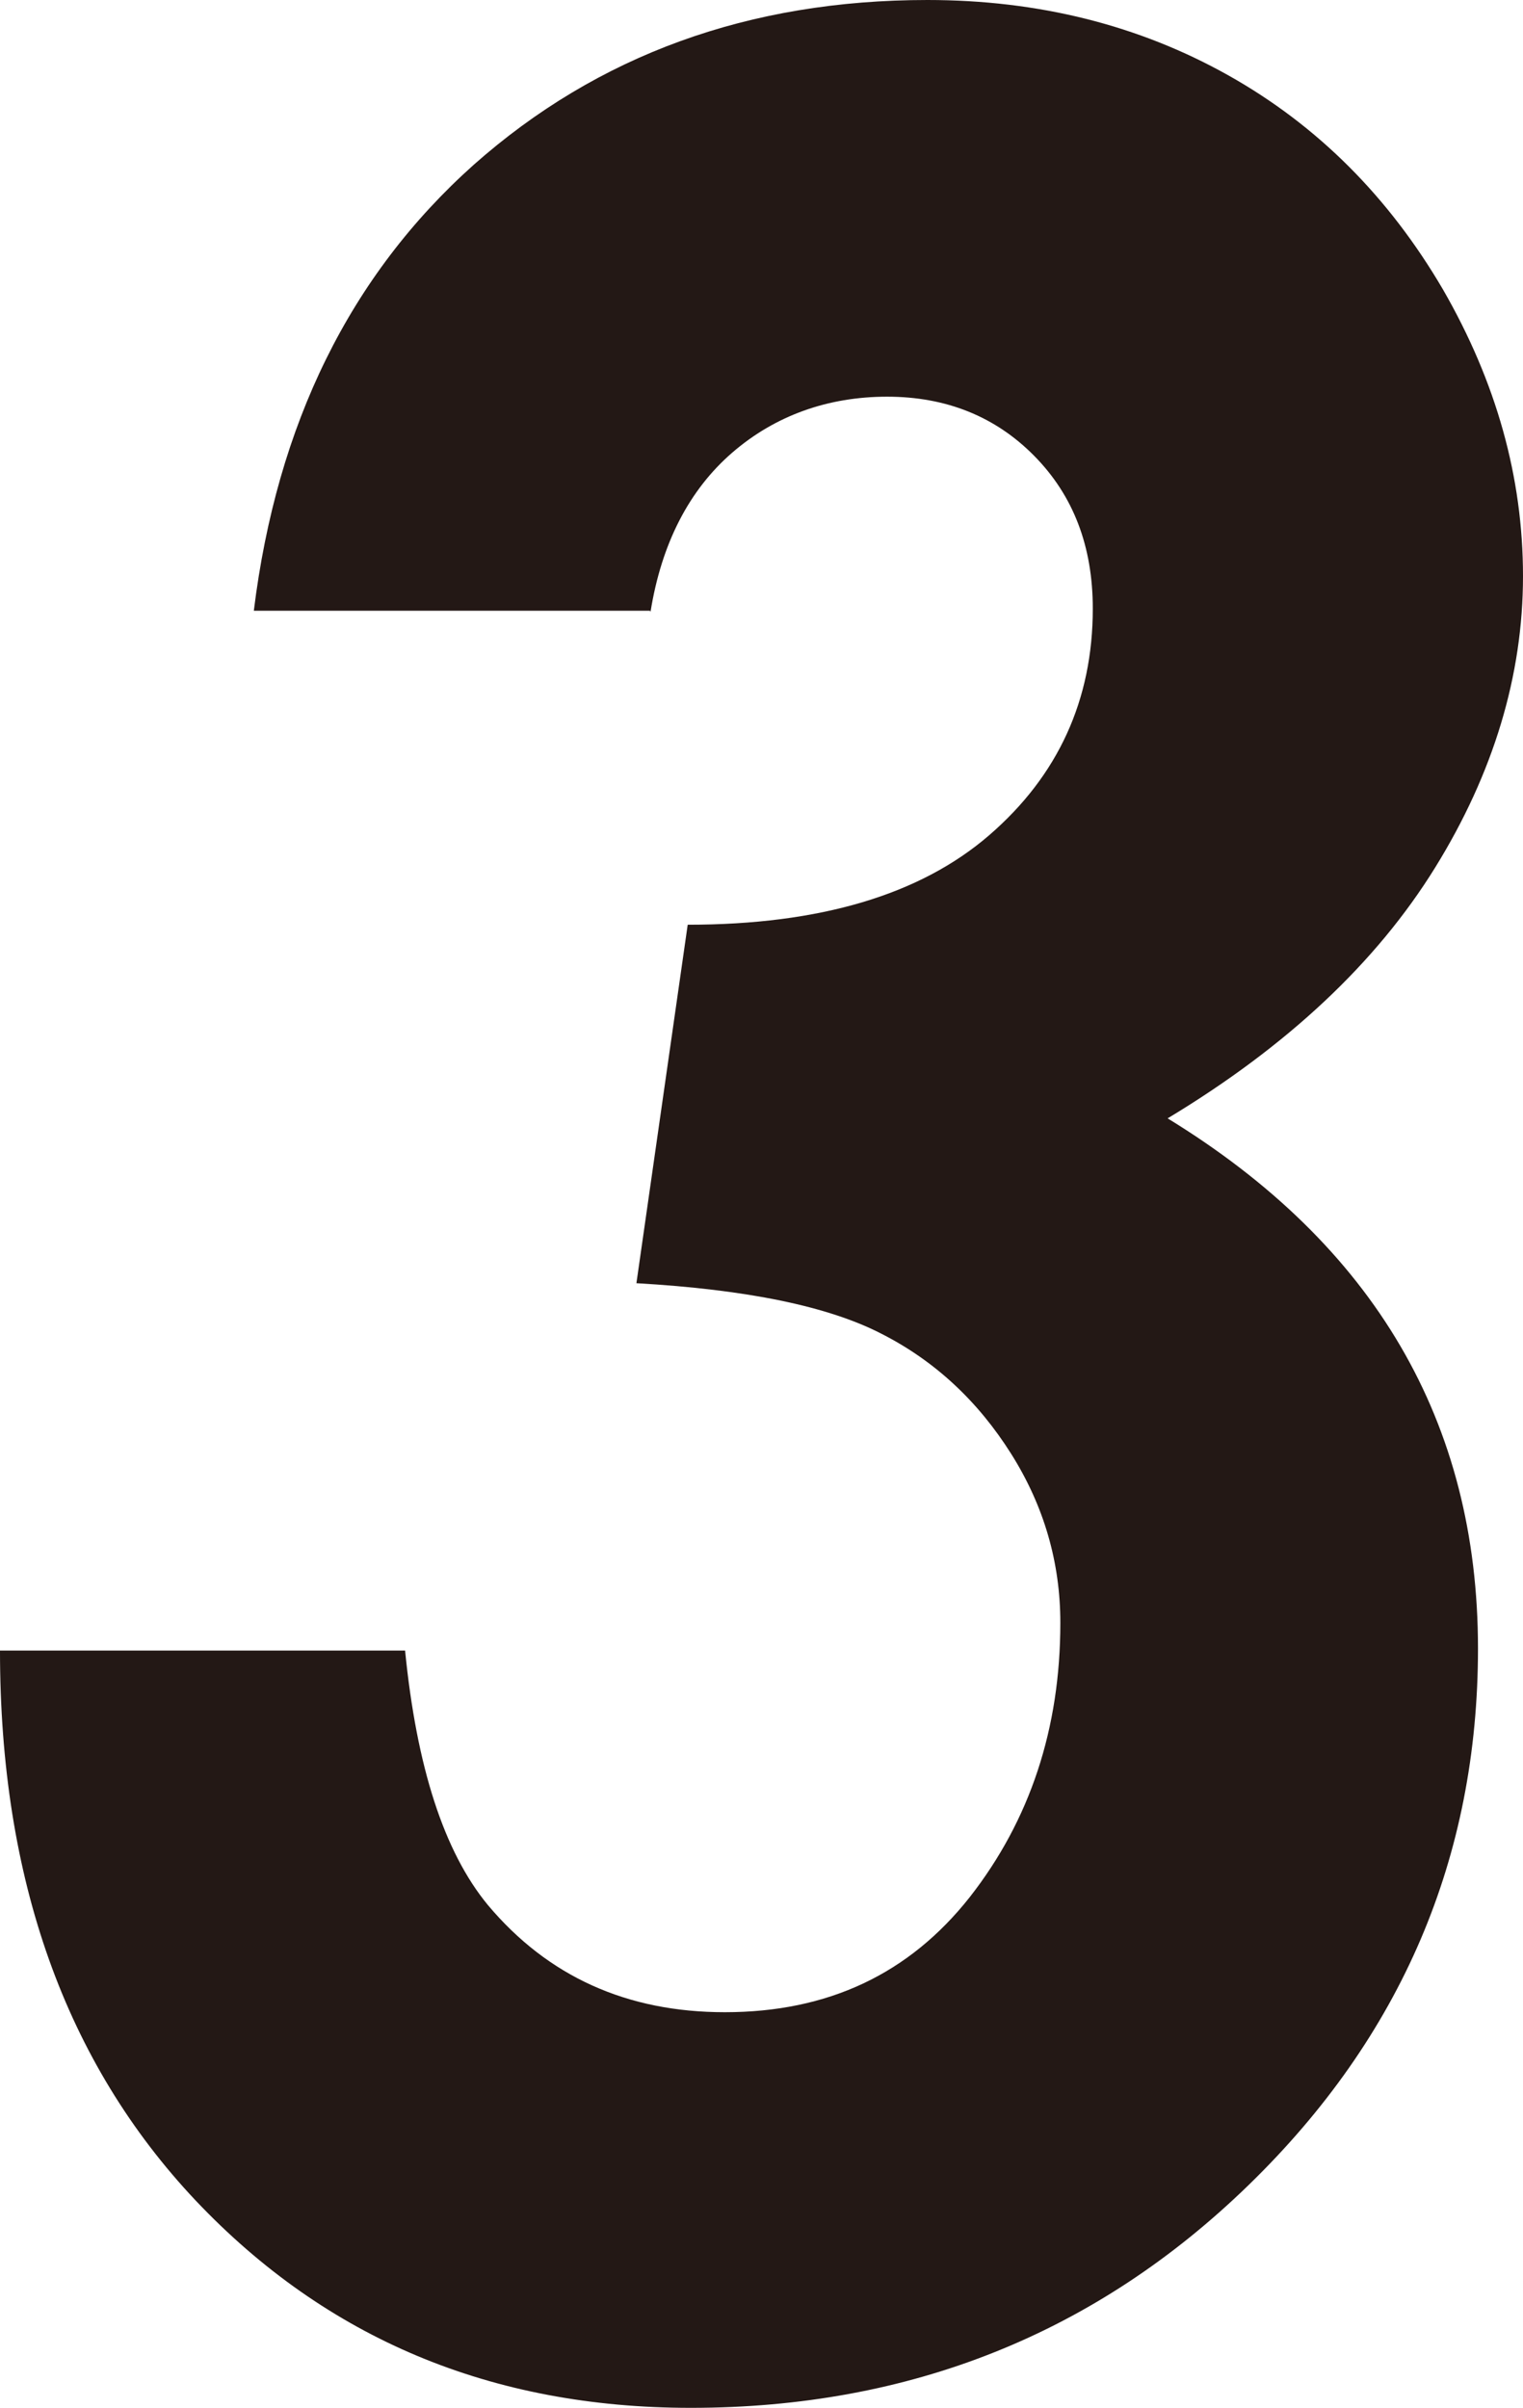
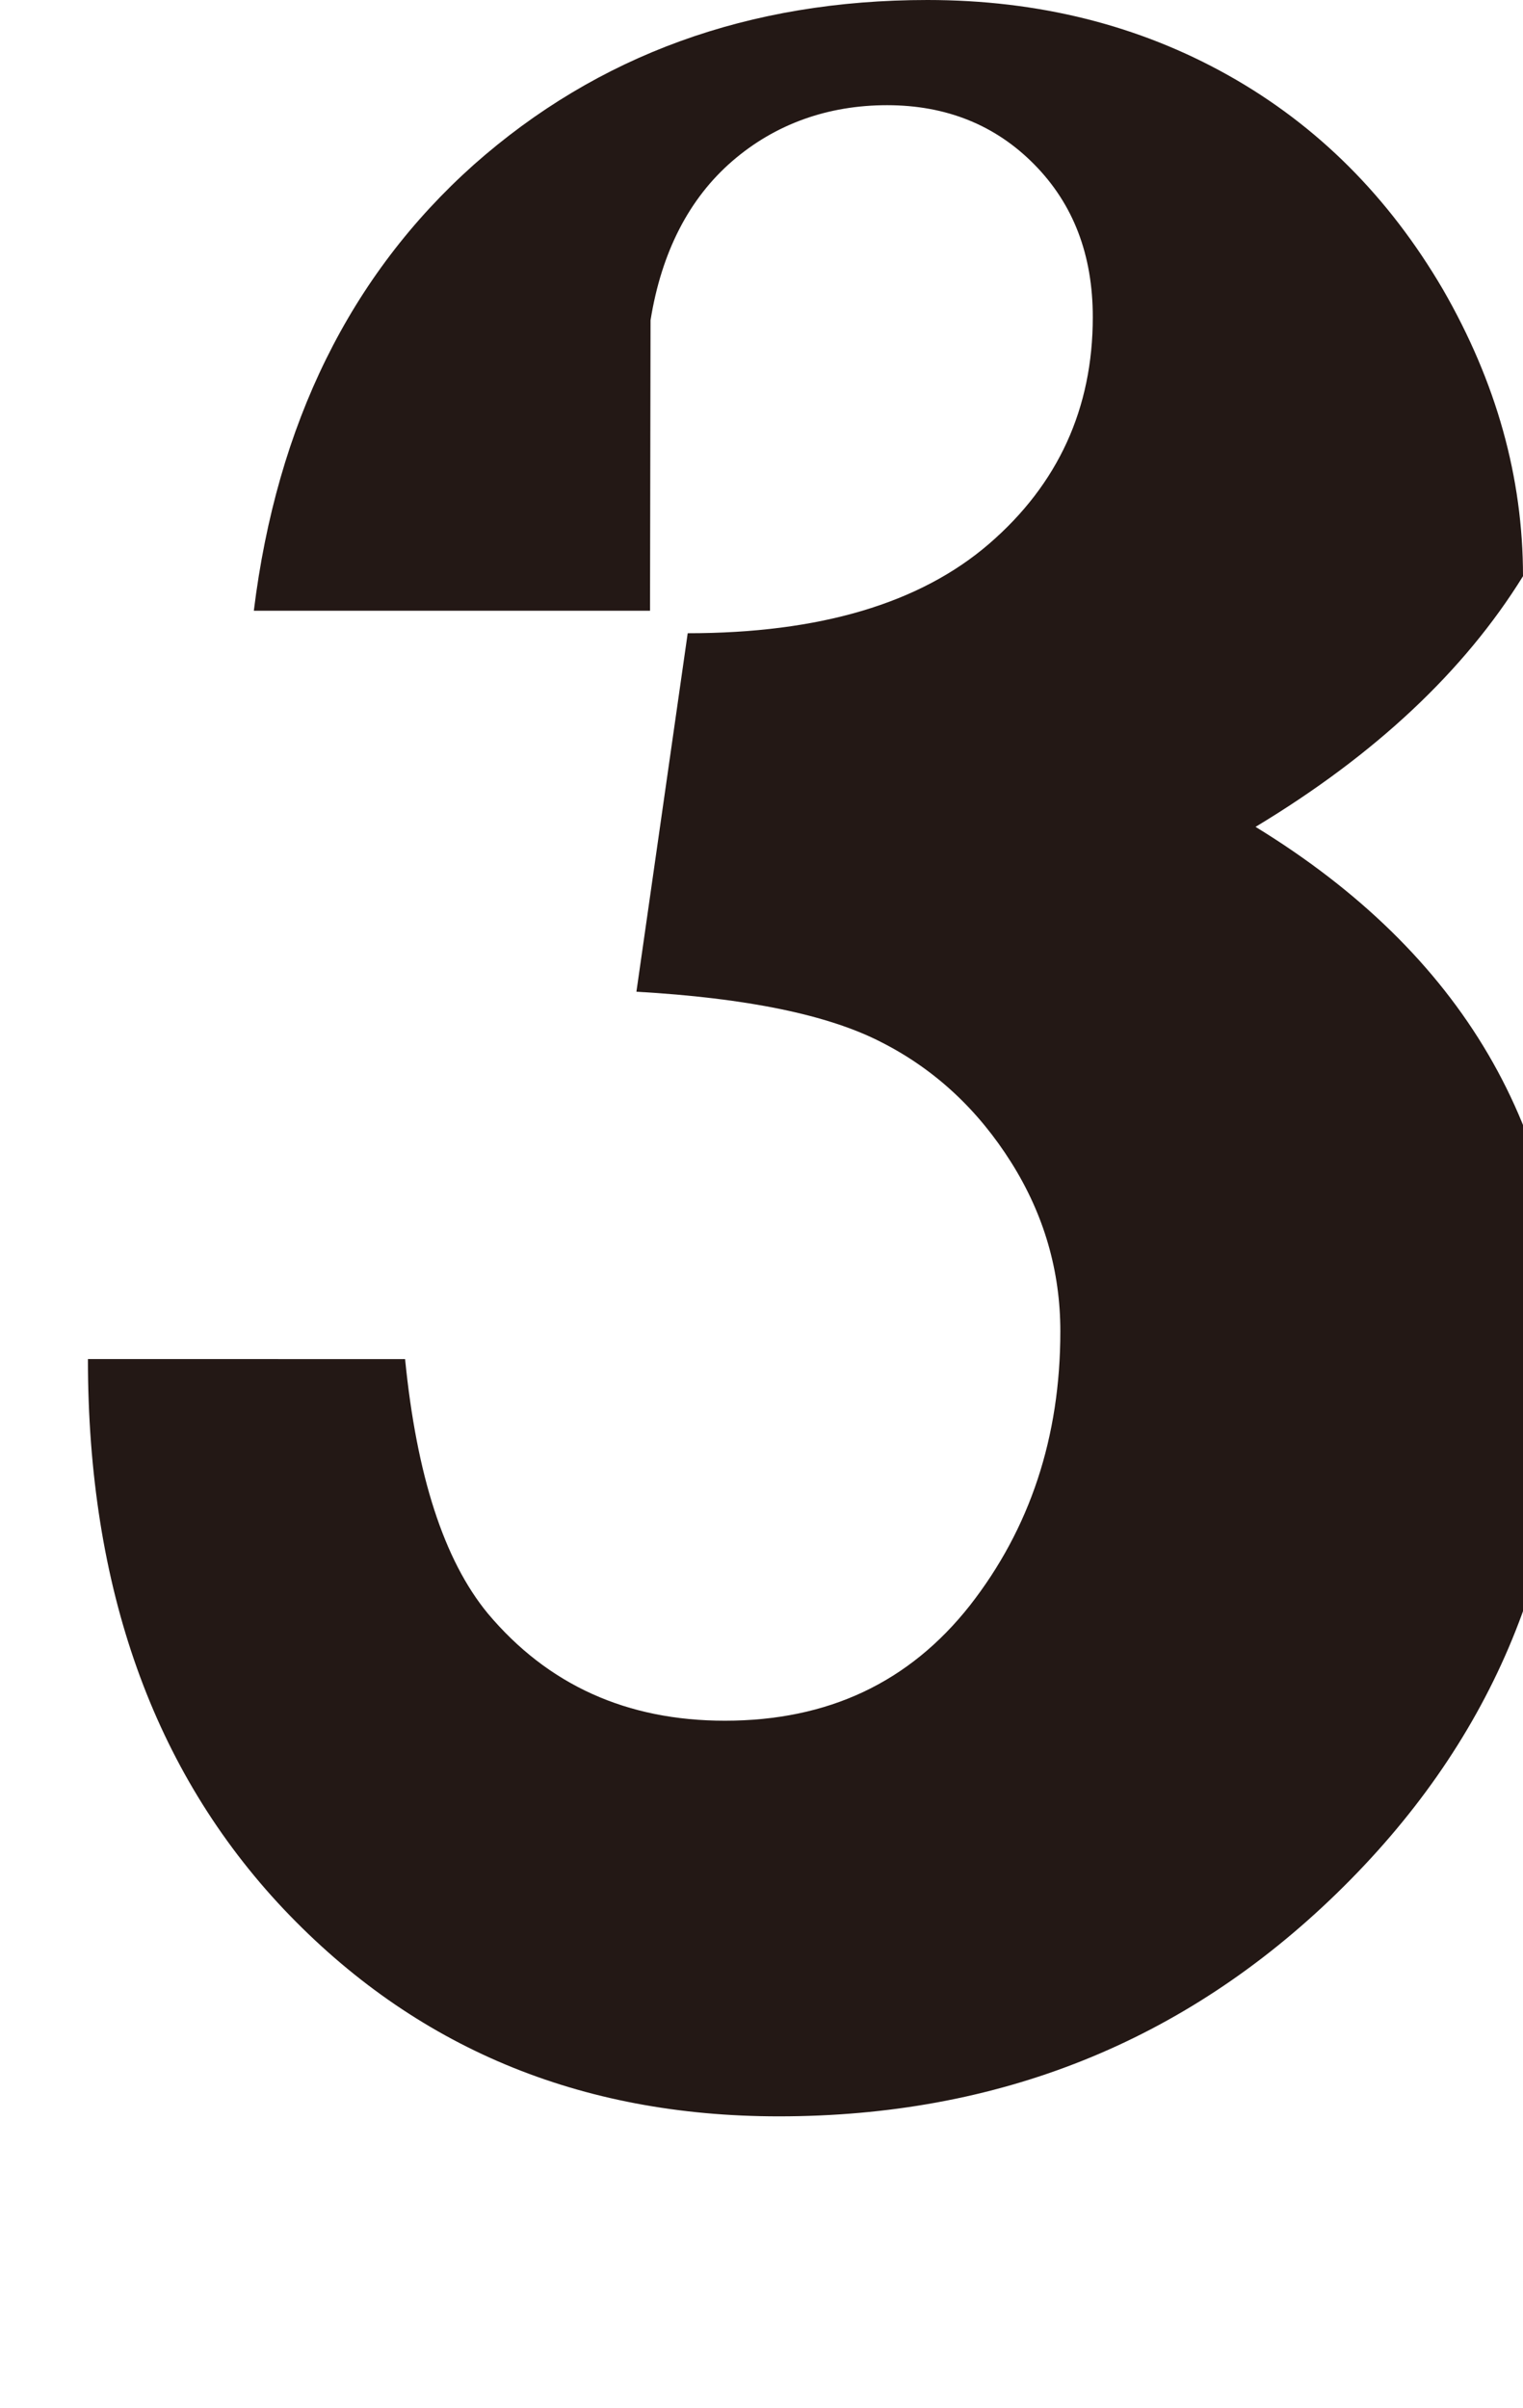
<svg xmlns="http://www.w3.org/2000/svg" id="_イヤー_2" viewBox="0 0 29.1 46.01">
  <defs>
    <style>.cls-1{fill:#231815;}</style>
  </defs>
  <g id="_イヤー_1-2">
-     <path class="cls-1" d="M12.42,11.67H4.85c.44-3.57,1.84-6.41,4.2-8.52C11.42,1.05,14.31,0,17.72,0c2.12,0,4.04,.48,5.75,1.44,1.71,.96,3.07,2.33,4.1,4.09,1.02,1.77,1.53,3.59,1.53,5.48s-.56,3.76-1.68,5.57c-1.12,1.81-2.82,3.41-5.11,4.79,3.95,2.42,5.93,5.8,5.93,10.13,0,3.99-1.46,7.41-4.38,10.25-2.92,2.84-6.47,4.26-10.66,4.26-3.81,0-6.96-1.32-9.46-3.96-2.49-2.64-3.74-6.14-3.74-10.51H7.74c.22,2.22,.74,3.84,1.58,4.86,1.15,1.37,2.66,2.05,4.53,2.05,1.97,0,3.52-.73,4.68-2.2,1.15-1.47,1.73-3.22,1.73-5.24,0-1.15-.31-2.23-.94-3.23-.63-1-1.45-1.77-2.47-2.29-1.02-.53-2.59-.85-4.69-.97l.98-6.85c2.52,0,4.44-.57,5.76-1.71,1.32-1.14,1.98-2.59,1.98-4.33,0-1.19-.37-2.16-1.12-2.92-.74-.75-1.68-1.13-2.81-1.13s-2.14,.36-2.96,1.07c-.82,.71-1.35,1.73-1.56,3.04Z" />
+     <path class="cls-1" d="M12.42,11.67H4.85c.44-3.57,1.84-6.41,4.2-8.52C11.42,1.05,14.31,0,17.72,0c2.12,0,4.04,.48,5.75,1.44,1.71,.96,3.07,2.33,4.1,4.09,1.02,1.77,1.53,3.59,1.53,5.48c-1.12,1.81-2.82,3.41-5.11,4.79,3.95,2.42,5.93,5.8,5.93,10.13,0,3.99-1.46,7.41-4.38,10.25-2.92,2.84-6.47,4.26-10.66,4.26-3.81,0-6.96-1.32-9.46-3.96-2.49-2.64-3.74-6.14-3.74-10.51H7.74c.22,2.22,.74,3.84,1.58,4.86,1.15,1.37,2.66,2.05,4.53,2.05,1.97,0,3.52-.73,4.68-2.2,1.15-1.47,1.73-3.22,1.73-5.24,0-1.15-.31-2.23-.94-3.23-.63-1-1.45-1.77-2.47-2.29-1.02-.53-2.59-.85-4.69-.97l.98-6.85c2.52,0,4.44-.57,5.76-1.71,1.32-1.14,1.98-2.59,1.98-4.33,0-1.19-.37-2.16-1.12-2.92-.74-.75-1.68-1.13-2.81-1.13s-2.14,.36-2.96,1.07c-.82,.71-1.35,1.73-1.56,3.04Z" />
  </g>
</svg>